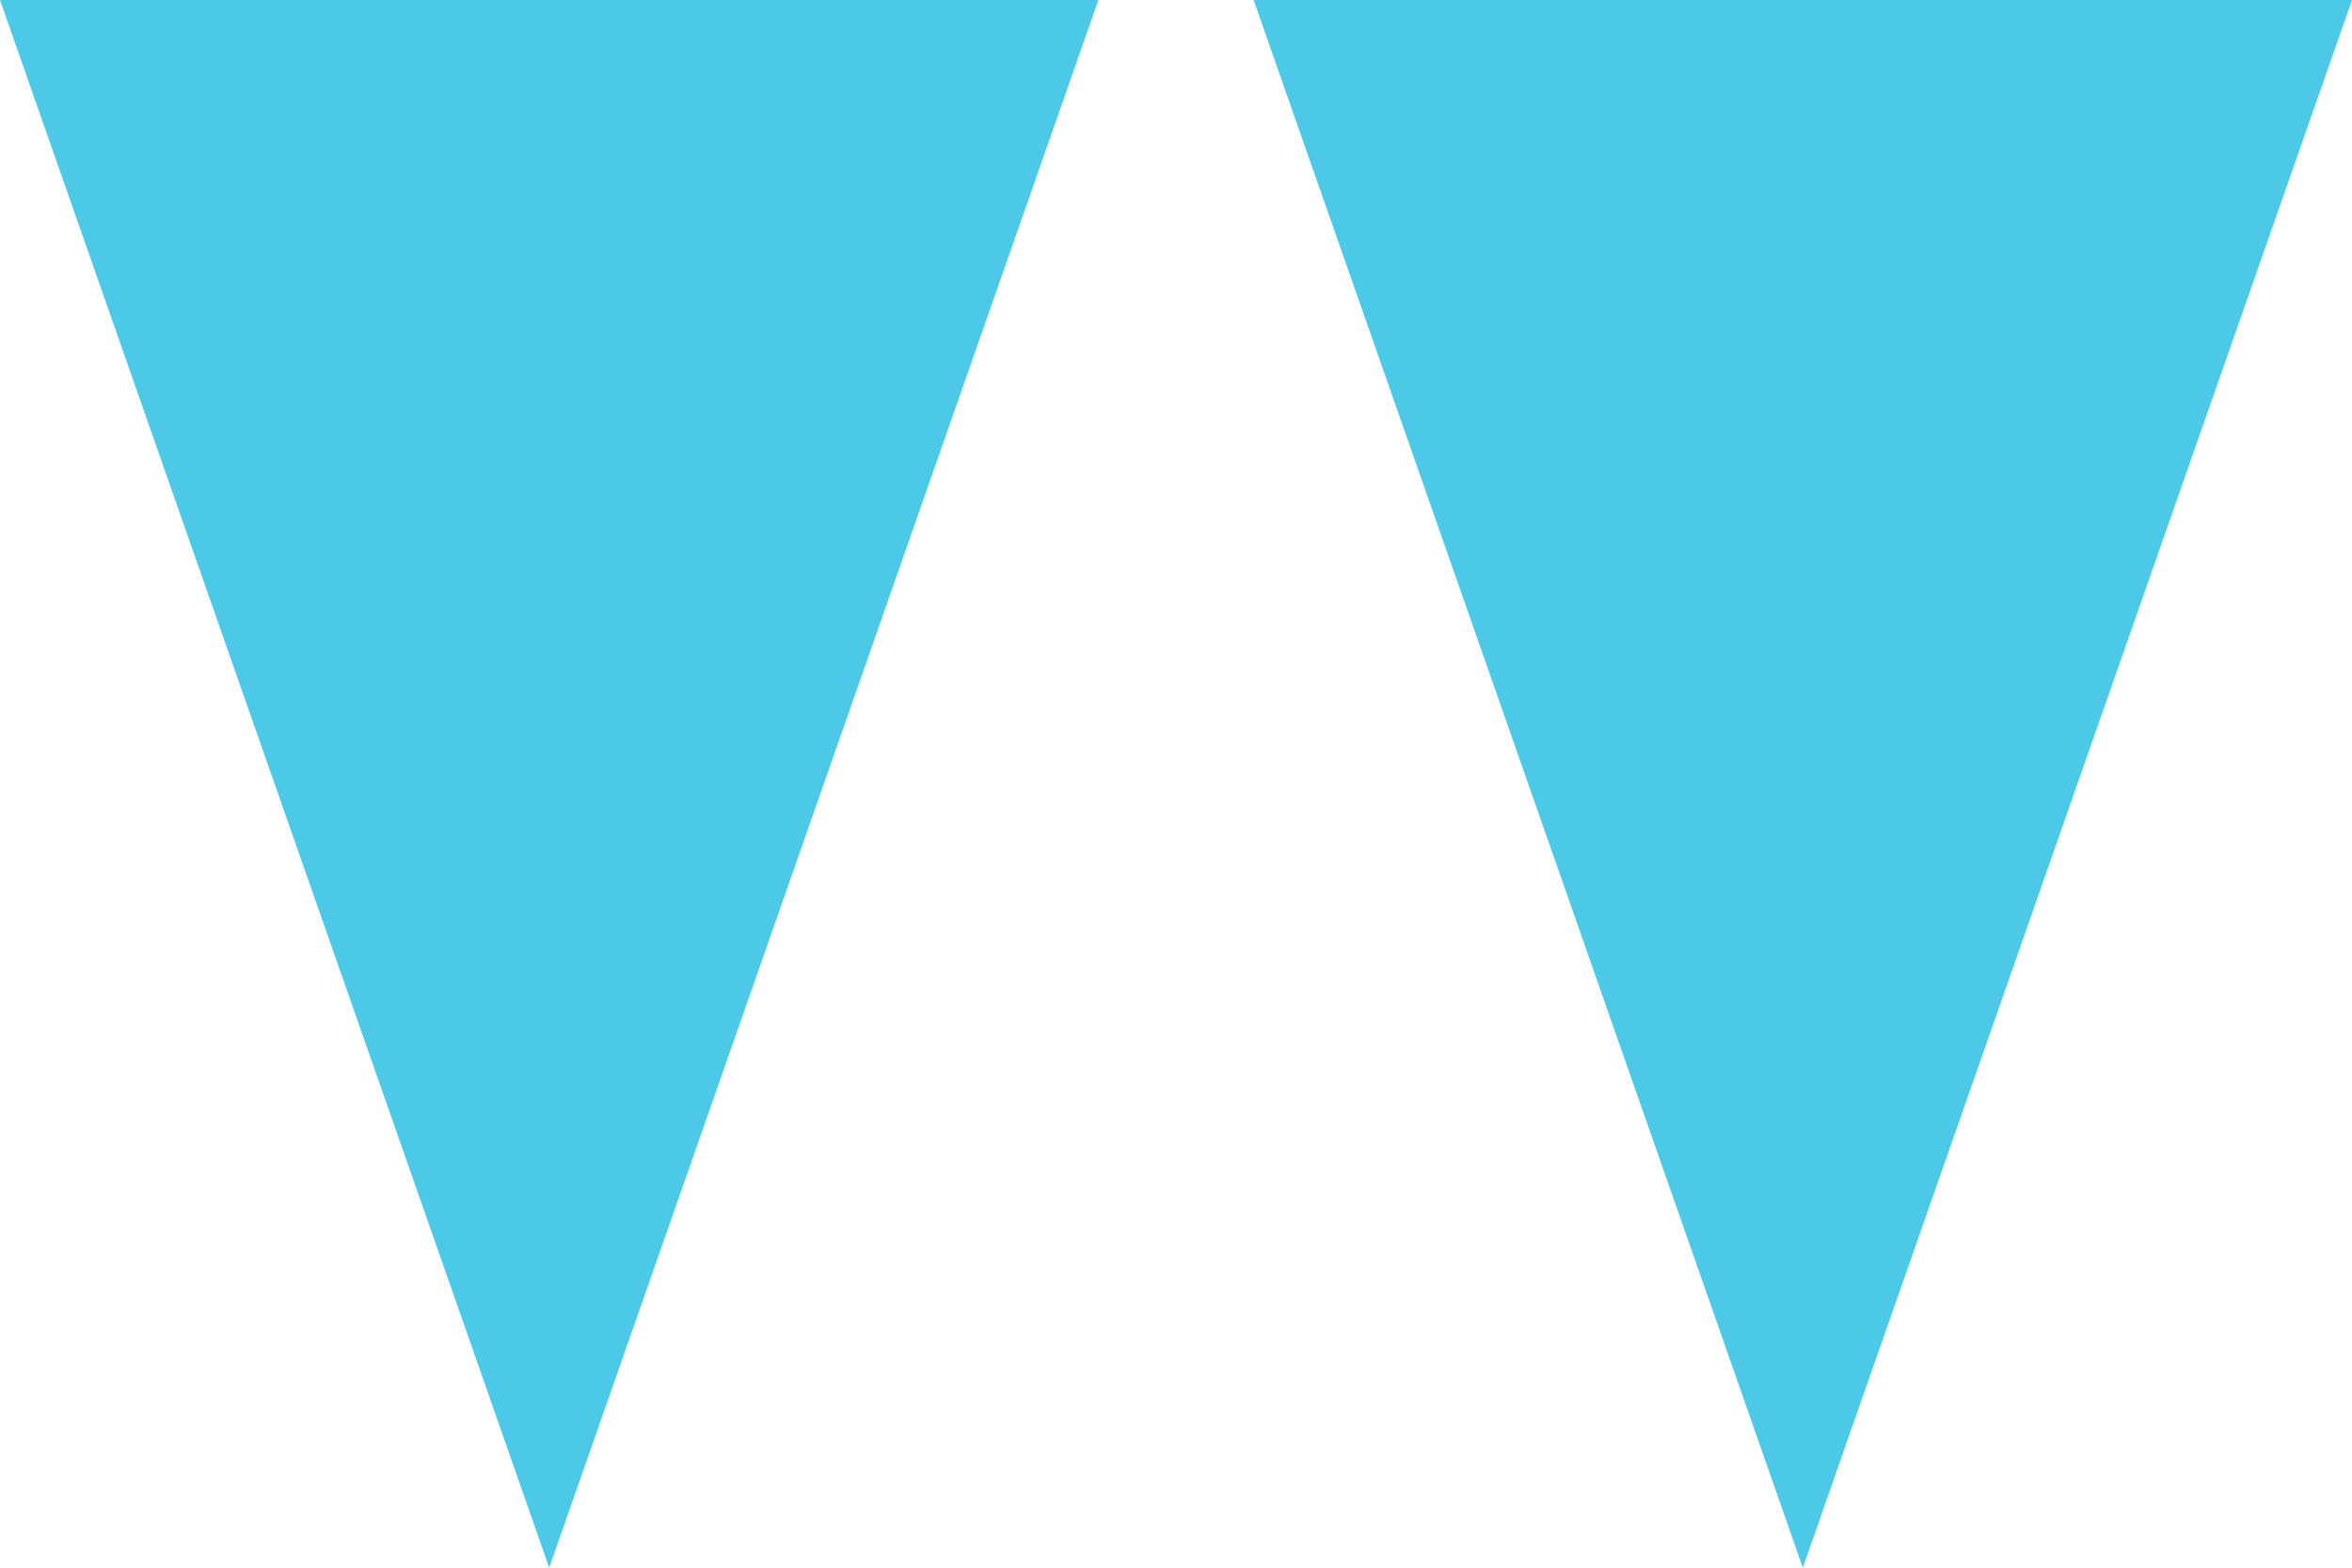
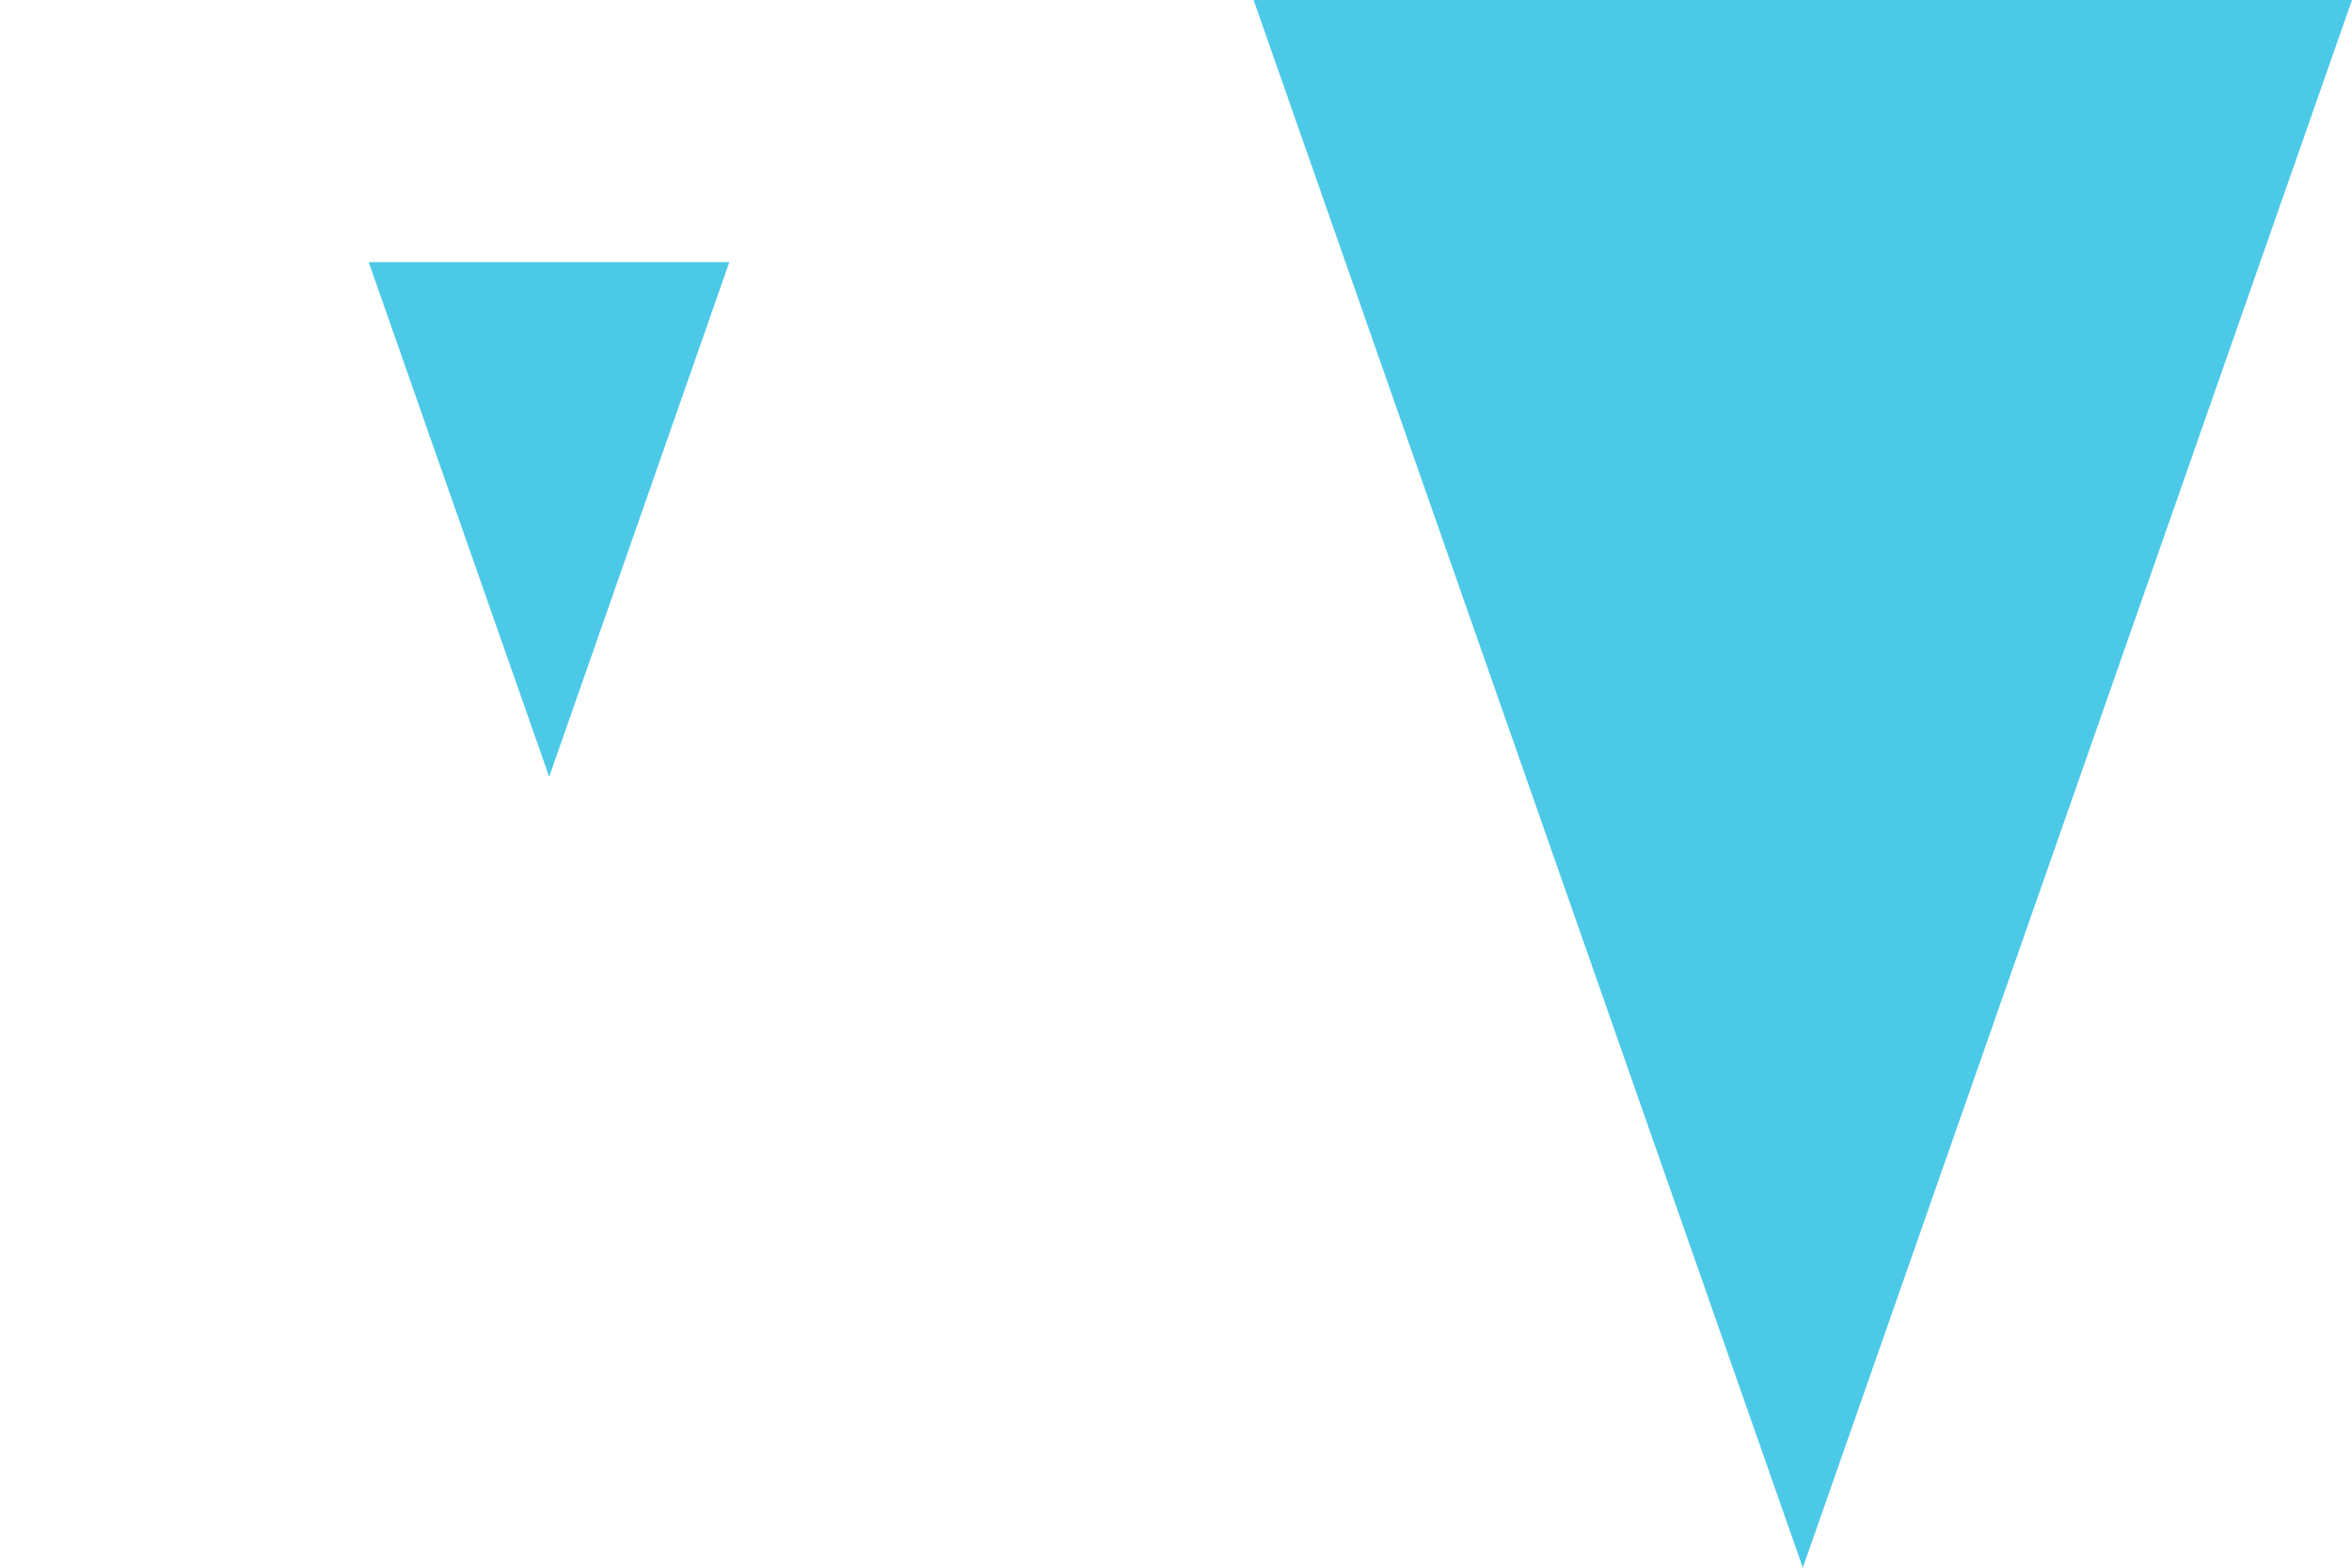
<svg xmlns="http://www.w3.org/2000/svg" width="48" height="32" viewBox="0 0 48 32" fill="none">
  <g clip-path="url(#clip0_5112_53409)">
    <path d="M7.524 5.351H14.884L11.208 15.856L7.524 5.351Z" fill="#4CC9E7" />
-     <path d="M0 0L11.208 32L22.416 0H0Z" fill="#4CC9E7" />
-     <path d="M33.116 5.351H40.476L36.792 15.856L33.116 5.351Z" fill="#4CC9E7" />
    <path d="M25.584 0L36.792 32L48 0H25.584Z" fill="#4CC9E7" />
  </g>
  <defs>
    <clipPath id="clip0_5112_53409">
      <rect width="48" height="32" fill="white" />
    </clipPath>
  </defs>
</svg>